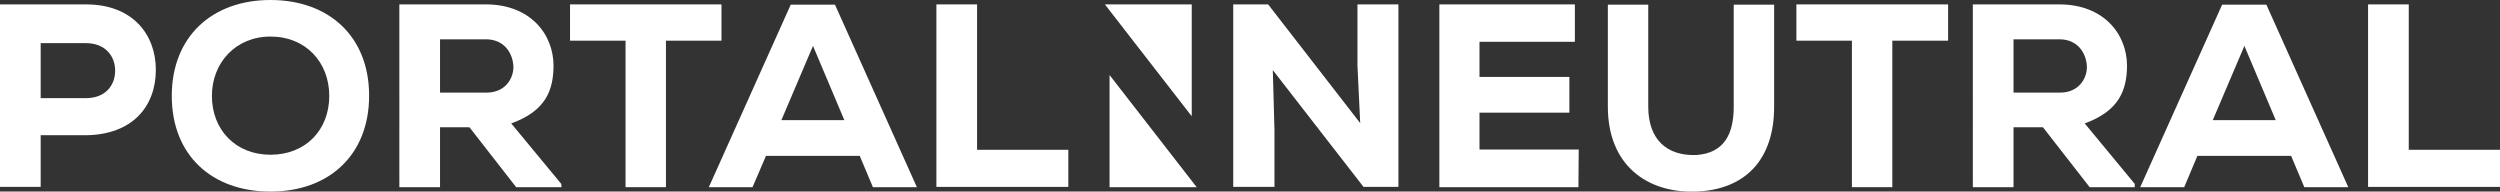
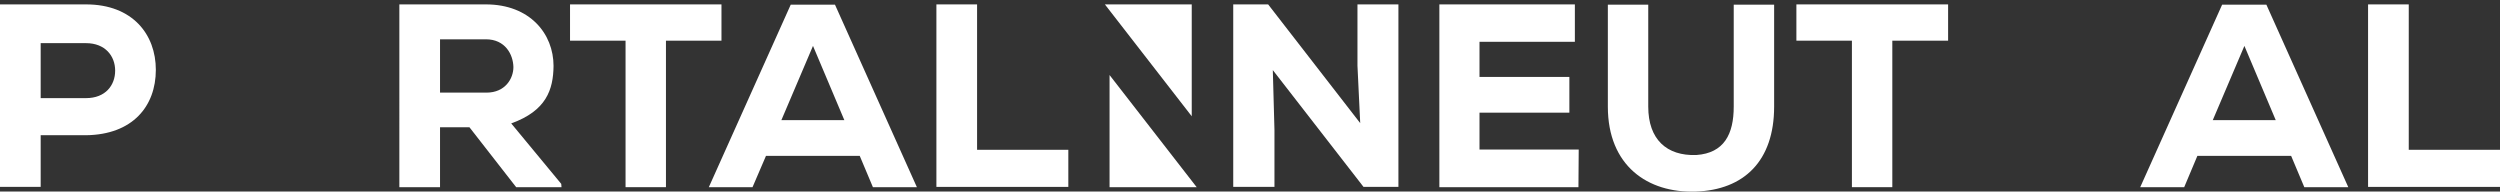
<svg xmlns="http://www.w3.org/2000/svg" version="1.1" id="Layer_1" x="0px" y="0px" viewBox="0 0 909.6 69.7" style="enable-background:new 0 0 909.6 69.7;" xml:space="preserve">
  <rect x="0" y="0" width="909.6" height="69.7" fill="#333333" stroke="none" />
  <style type="text/css">
	.st0{fill:#FFFFFF;}
</style>
  <title>Portal_Neutral_LOGO_CC_RGB</title>
  <g id="Layer_2_1_">
    <g>
      <polygon class="st0" points="433.6,42.3 402,1.6 433.6,1.6   " />
      <polygon class="st0" points="403.7,27.3 435.4,68.1 403.7,68.1   " />
      <g>
        <path class="st0" d="M14.8,49.3V68H0V1.6h31.3c17,0,25.4,11,25.4,23.8c0,13.3-8.5,23.6-25.4,23.8H14.8z M14.8,35.7h16.5     c7.1,0,10.6-4.7,10.6-10s-3.6-10-10.6-10H14.8V35.7z" />
-         <path class="st0" d="M98.4,69.7c-21.3,0-35.9-13.2-35.9-34.8S77.2,0,98.4,0s35.9,13.2,35.9,34.8S119.7,69.7,98.4,69.7z      M98.4,13.3c-12.6,0-21.3,9.5-21.3,21.6c0,12.4,8.7,21.4,21.3,21.4c12.9,0,21.4-9.1,21.4-21.4C119.8,22.7,111.3,13.3,98.4,13.3z" />
-         <path class="st0" d="M204.3,68.1h-16.5l-17-21.8h-10.7v21.8h-14.8V1.6h31.5c16,0,24.6,10.7,24.6,22.4     c-0.1,8.6-2.6,16.3-15.4,20.9l18.2,22L204.3,68.1z M160.1,14.3v19.4H177c6.8,0,9.8-5.1,9.8-9.3c-0.1-4.6-3-10.1-10-10.1H160.1z" />
+         <path class="st0" d="M204.3,68.1h-16.5l-17-21.8h-10.7v21.8h-14.8V1.6h31.5c16,0,24.6,10.7,24.6,22.4     c-0.1,8.6-2.6,16.3-15.4,20.9l18.2,22L204.3,68.1z M160.1,14.3v19.4H177c6.8,0,9.8-5.1,9.8-9.3c-0.1-4.6-3-10.1-10-10.1z" />
        <path class="st0" d="M227.6,14.8h-20.2V1.6h55.1v13.2h-20.2v53.3h-14.7V14.8z" />
        <path class="st0" d="M312.8,56.7h-34.1l-4.9,11.4h-15.9l29.8-66.4h16.1l29.8,66.4h-16L312.8,56.7z M295.8,16.7l-11.5,27h22.9     L295.8,16.7z" />
        <path class="st0" d="M355.5,1.6v52.9h33.2V68h-48V1.6H355.5z" />
      </g>
      <g>
        <path class="st0" d="M494.9,44.8l-1-20.9V1.6h14.9V68h-12.7l-33-42.5l0.6,21.8V68h-15V1.6h12.7L494.9,44.8z" />
        <path class="st0" d="M574.3,68.1h-50.6V1.6h49.3v13.6h-34.7V28h32.7v13h-32.7v13.4h36.1L574.3,68.1z" />
        <path class="st0" d="M645.5,1.7v37.1c0,19.8-11,30.3-28.5,30.9S585,60.3,585,38.8V1.7h14.7v37.1c0,11.9,6.7,18,17.5,17.6     c10.1-0.7,13.6-7.6,13.6-17.6V1.7H645.5z" />
        <path class="st0" d="M673.8,14.8h-20.2V1.6h55.2v13.2h-20.3v53.3h-14.7V14.8z" />
-         <path class="st0" d="M776.7,68.1h-16.4l-17-21.8h-10.7v21.8h-14.8V1.6h31.5c16,0,24.6,10.7,24.6,22.4     c-0.1,8.6-2.7,16.3-15.4,20.9l18.2,22L776.7,68.1z M732.6,14.3v19.4h16.9c6.8,0,9.8-5.1,9.8-9.3c-0.1-4.6-3-10.1-10-10.1H732.6z" />
        <path class="st0" d="M833.6,56.7h-34.1l-4.8,11.4h-16l29.8-66.4h16.1l29.8,66.4h-16L833.6,56.7z M816.6,16.7l-11.5,27H828     L816.6,16.7z" />
        <path class="st0" d="M876.4,1.6v52.9h33.2V68h-48V1.6H876.4z" />
      </g>
    </g>
  </g>
</svg>